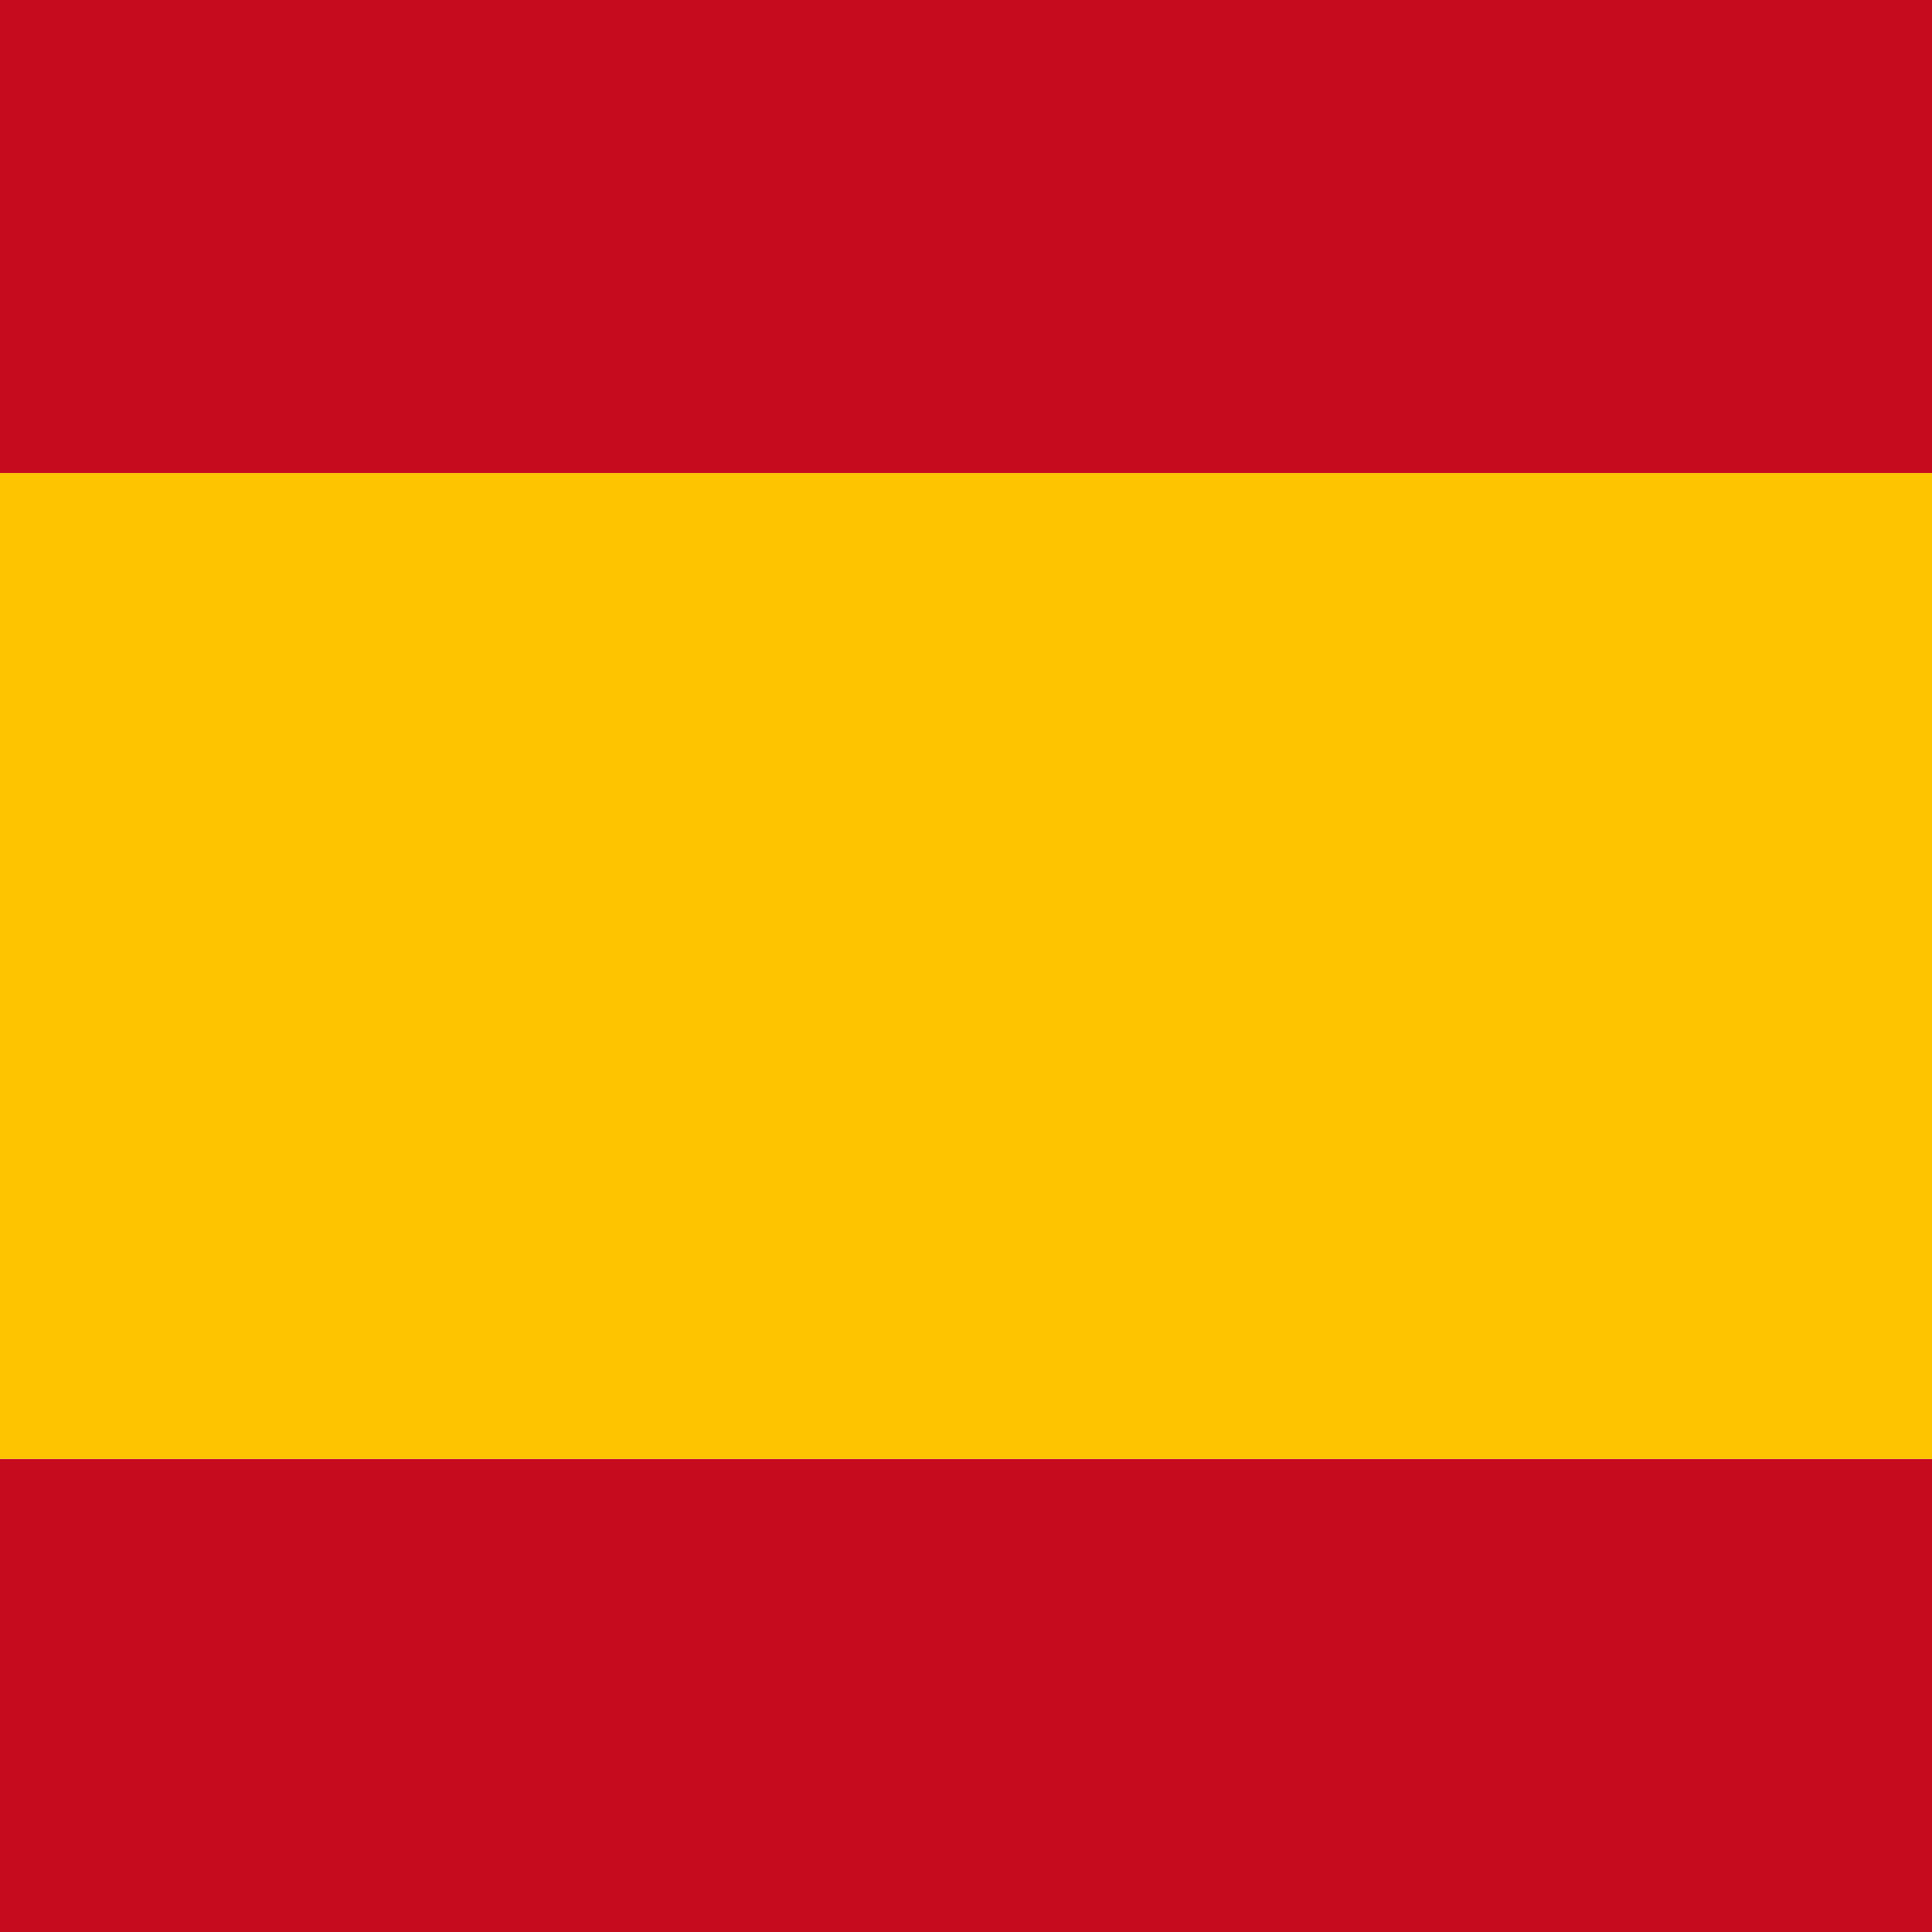
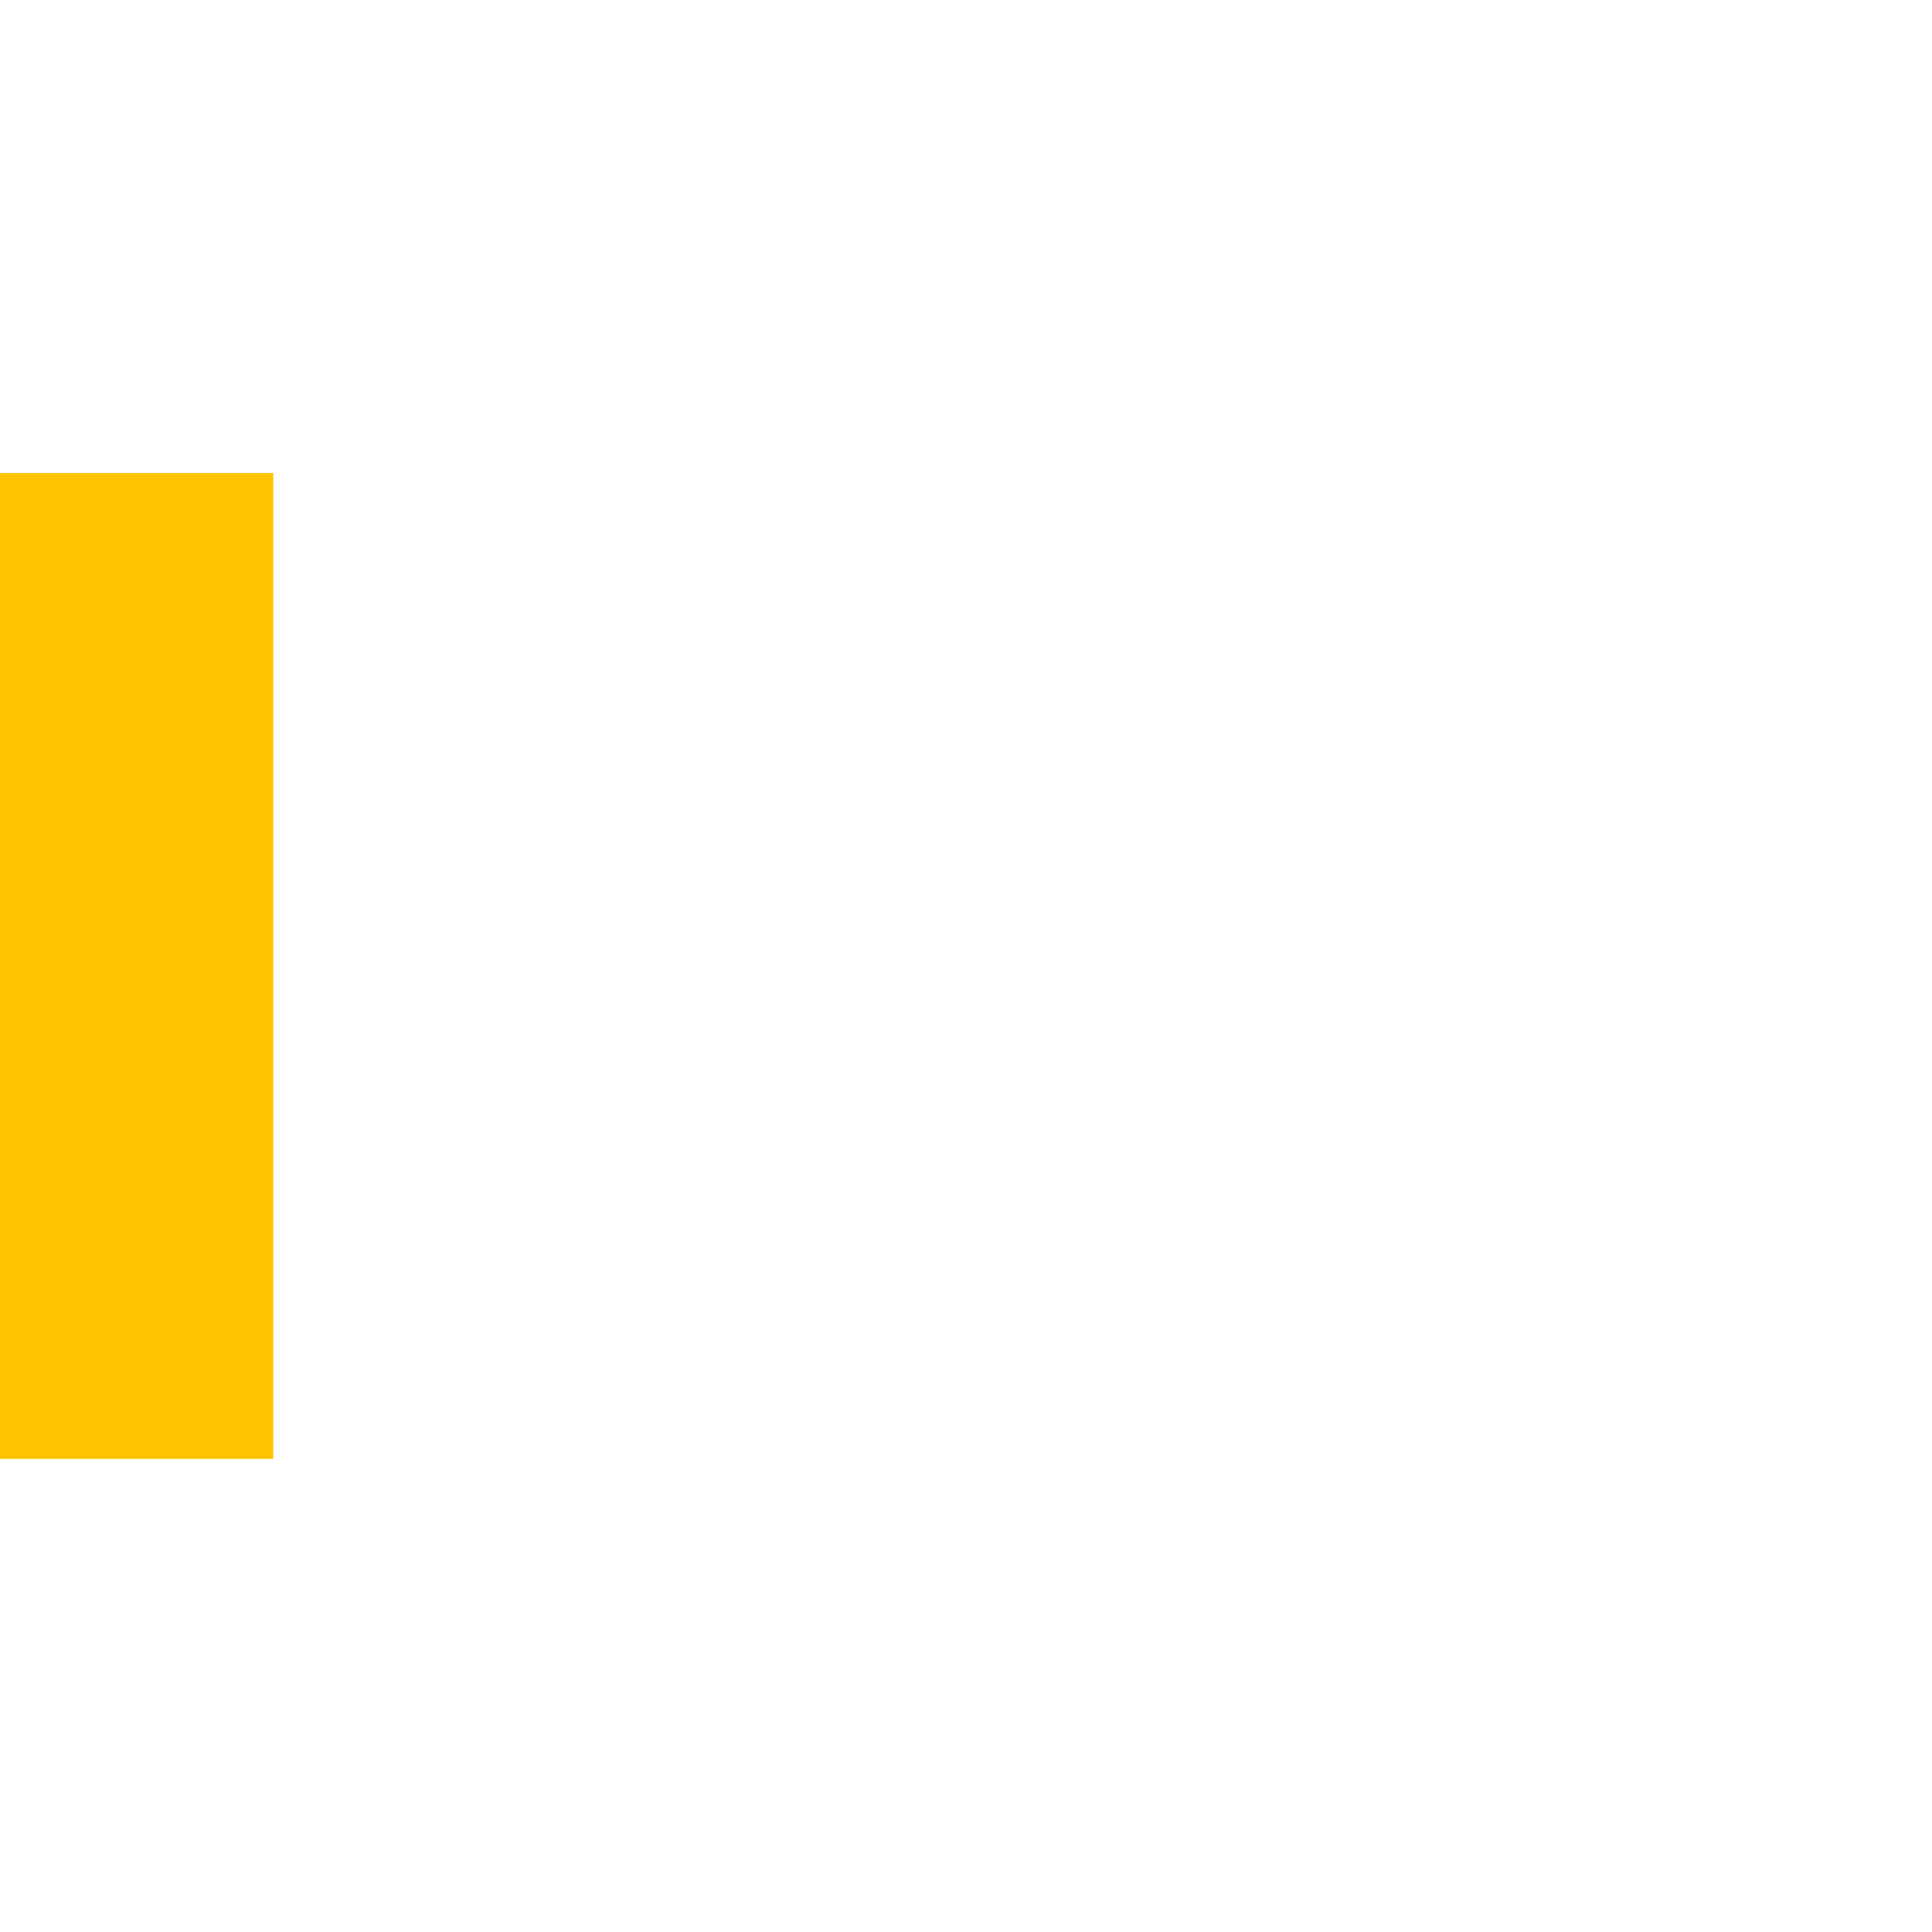
<svg xmlns="http://www.w3.org/2000/svg" xmlns:xlink="http://www.w3.org/1999/xlink" version="1.1" id="Capa_1" x="0px" y="0px" width="30px" height="30px" viewBox="0 0 30 30" enable-background="new 0 0 30 30" xml:space="preserve">
  <g>
    <g>
      <g>
        <defs>
-           <path id="SVGID_1_" d="M32.563,27.152c0,1.745-1.65,3.16-3.684,3.16H0.559c-2.033,0-3.684-1.415-3.684-3.16V2.849      c0-1.746,1.651-3.161,3.684-3.161h28.32c2.033,0,3.684,1.416,3.684,3.161V27.152z" />
+           <path id="SVGID_1_" d="M32.563,27.152c0,1.745-1.65,3.16-3.684,3.16H0.559c-2.033,0-3.684-1.415-3.684-3.16V2.849      c0-1.746,1.651-3.161,3.684-3.161c2.033,0,3.684,1.416,3.684,3.161V27.152z" />
        </defs>
        <clipPath id="SVGID_2_">
          <use xlink:href="#SVGID_1_" overflow="visible" />
        </clipPath>
        <g clip-path="url(#SVGID_2_)">
-           <rect x="-12.046" y="22.655" fill="#C60B1E" width="53.53" height="7.657" />
          <rect x="-12.046" y="7.345" fill="#FFC400" width="53.53" height="15.309" />
-           <rect x="-12.046" y="-0.313" fill="#C60B1E" width="53.53" height="7.658" />
        </g>
      </g>
    </g>
    <radialGradient id="SVGID_3_" cx="157.552" cy="436.899" r="23.54" gradientTransform="matrix(0.424 0.871 1.401 -0.502 -674.49 81.756)" gradientUnits="userSpaceOnUse">
      <stop offset="0.268" style="stop-color:#000000;stop-opacity:0.5" />
      <stop offset="1" style="stop-color:#FFFFFF" />
    </radialGradient>
-     <path display="none" opacity="0.35" fill="url(#SVGID_3_)" enable-background="new    " d="M-1.72,22.655   c14.376,0,27.008-6.157,34.283-15.453V2.849c0-1.746-1.65-3.161-3.684-3.161H0.559c-2.033,0-3.684,1.416-3.684,3.161v19.776   C-2.656,22.638-2.191,22.655-1.72,22.655z" />
  </g>
</svg>